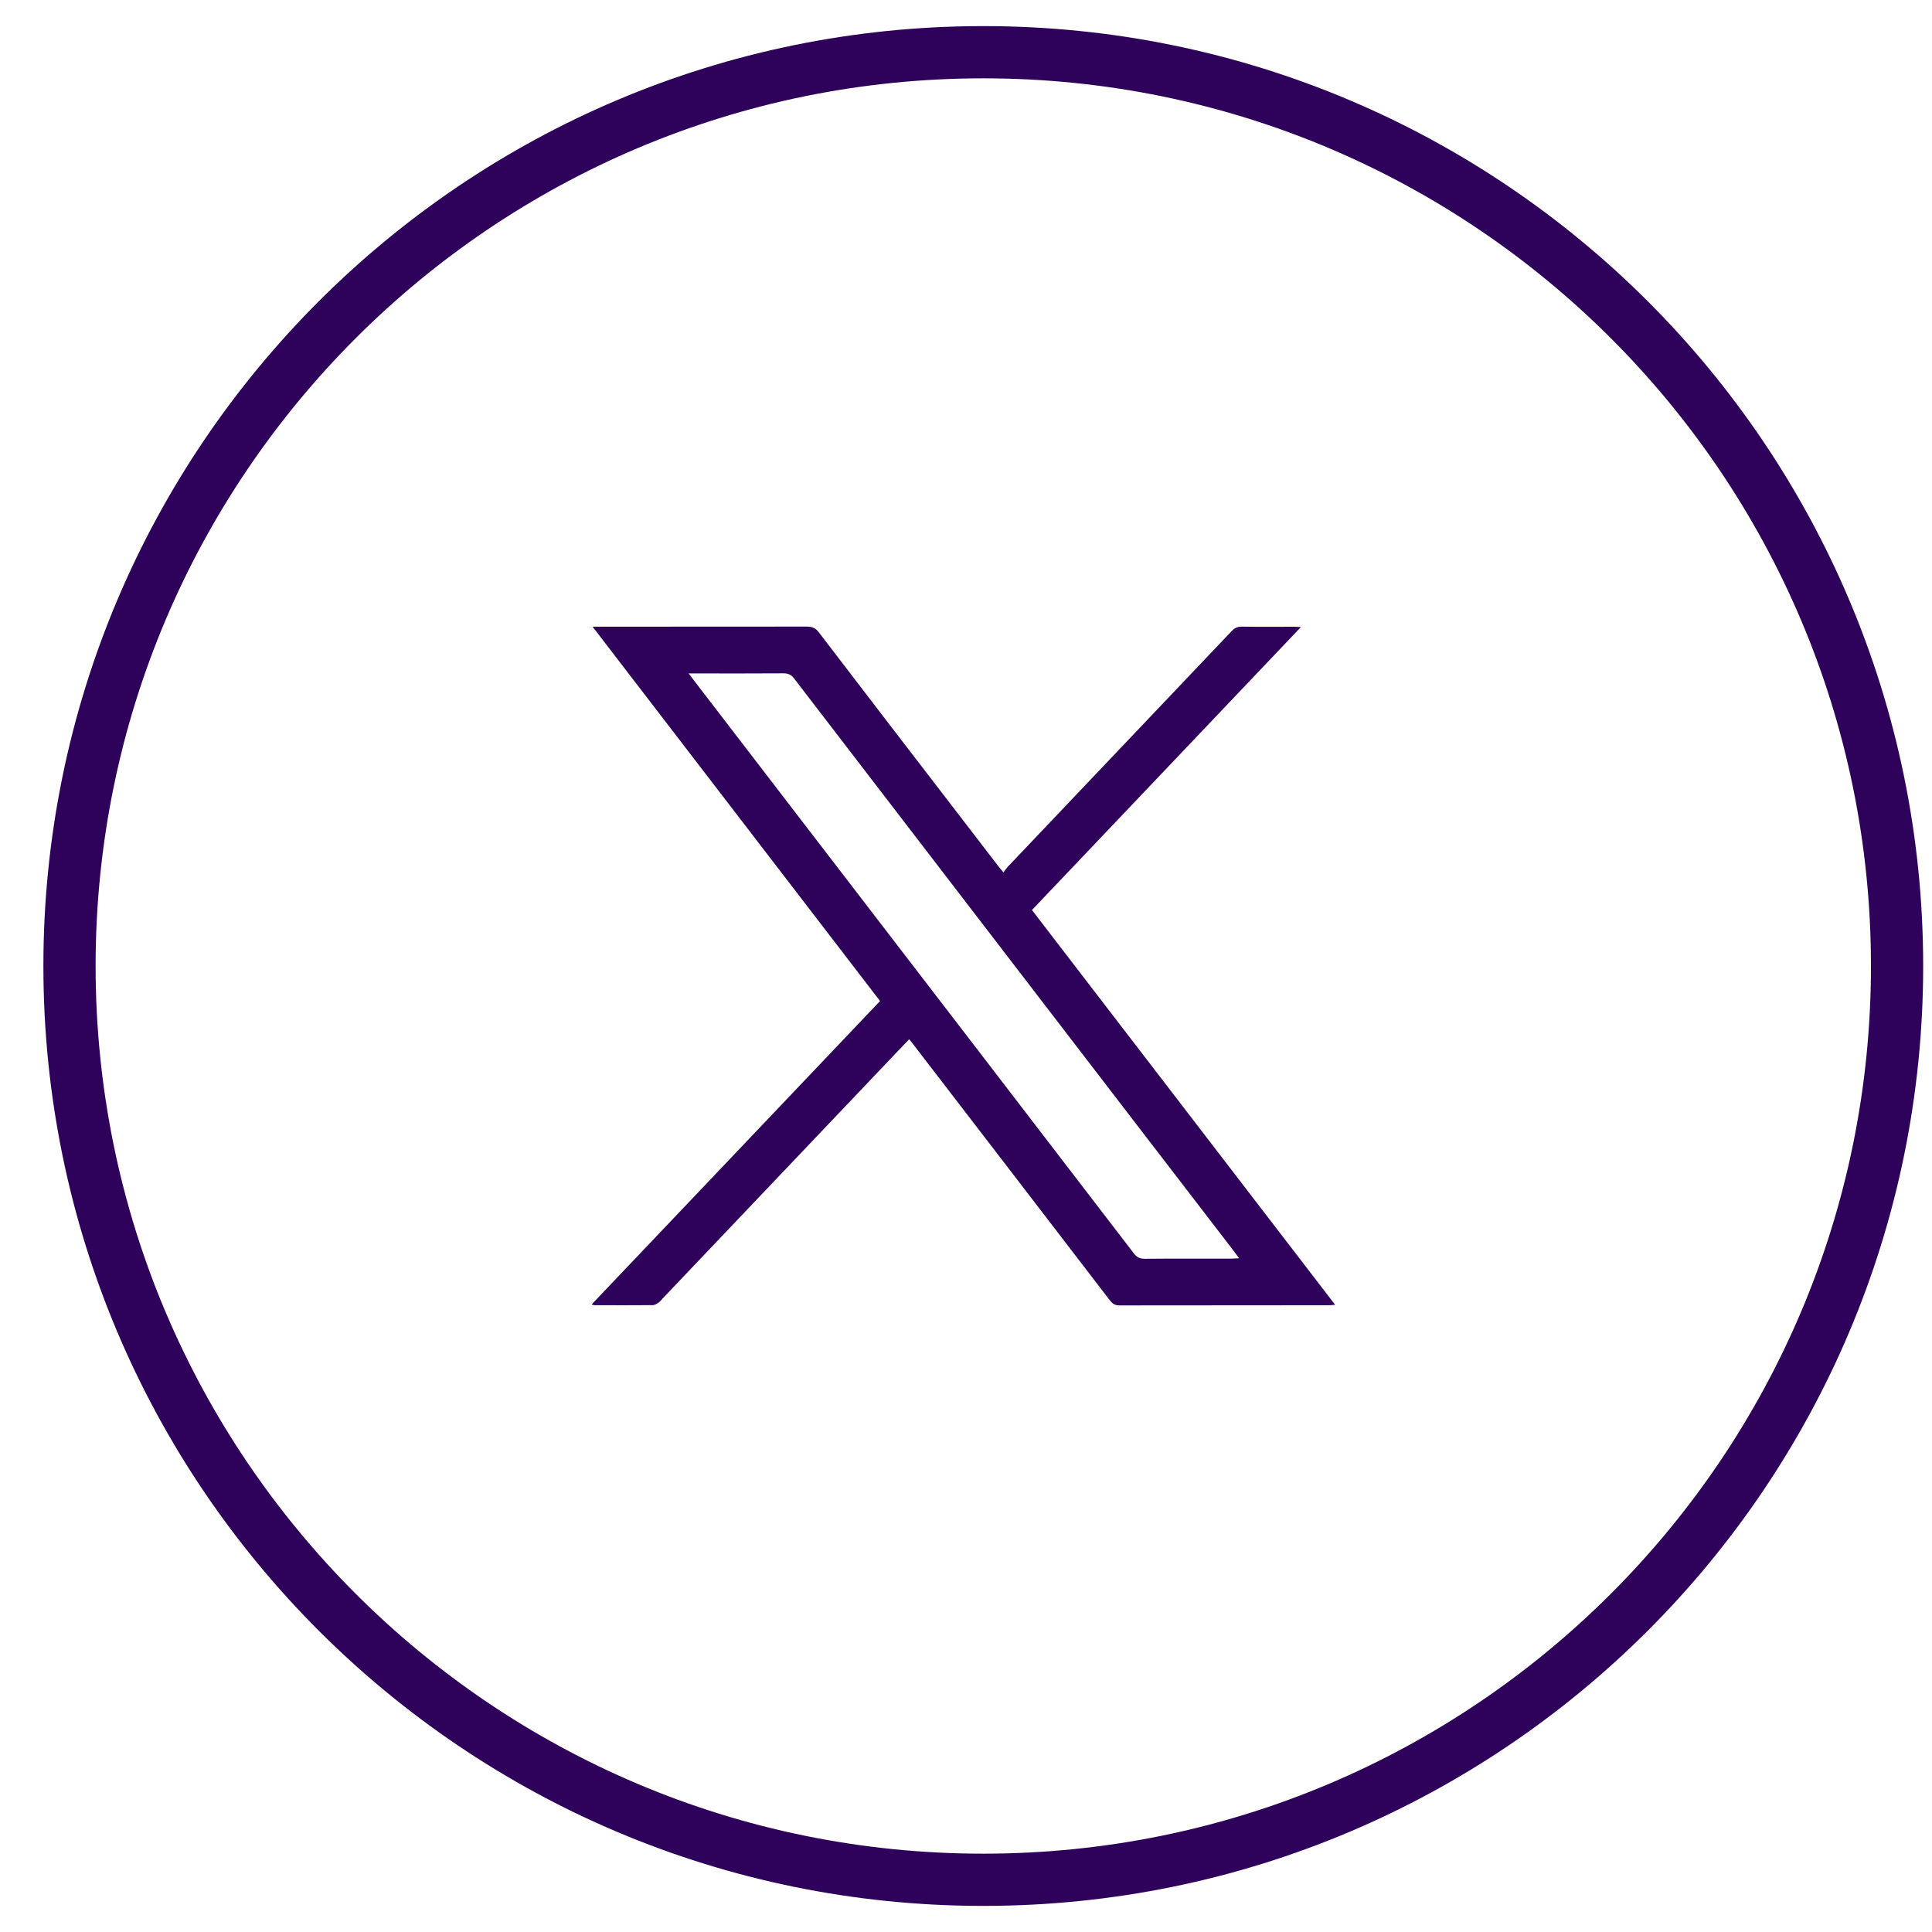
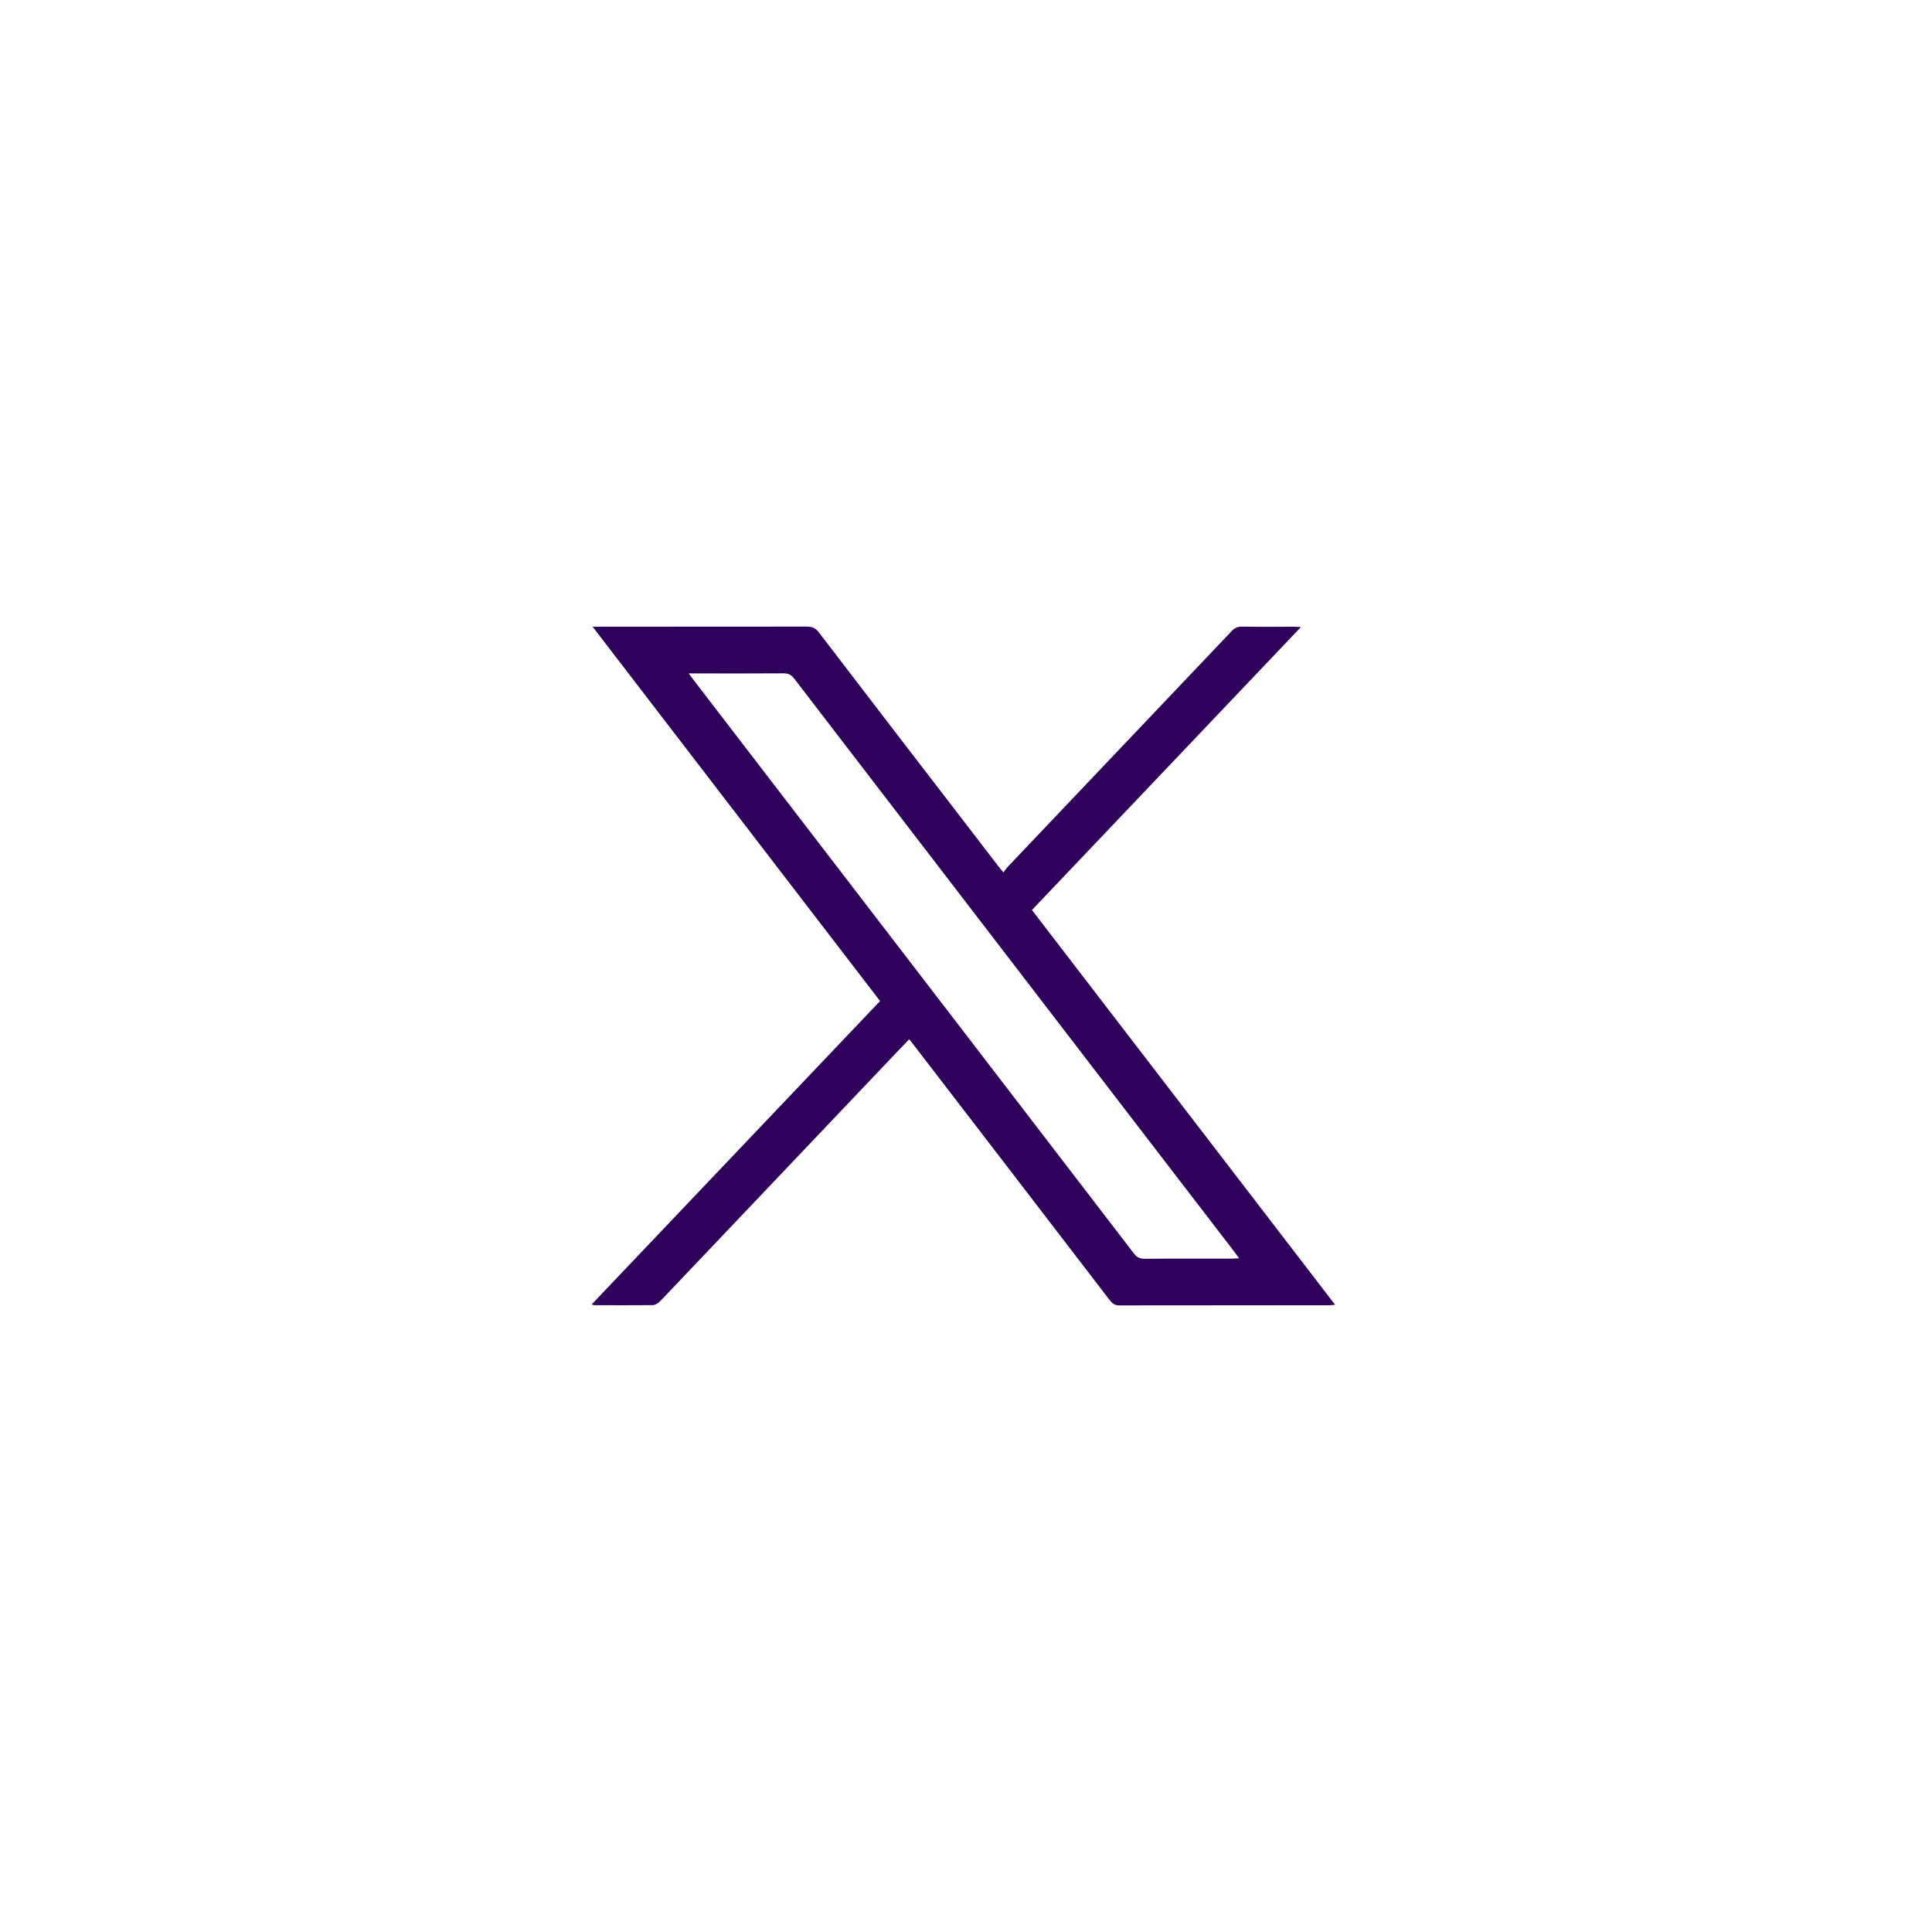
<svg xmlns="http://www.w3.org/2000/svg" width="37" height="37" viewBox="0 0 37 37" fill="none">
-   <path fill-rule="evenodd" clip-rule="evenodd" d="M18.831 36C28.496 36 36.331 28.165 36.331 18.5C36.331 8.835 28.496 1 18.831 1C9.166 1 1.331 8.835 1.331 18.5C1.331 28.165 9.166 36 18.831 36Z" stroke="#2E015B" />
-   <path d="M17.412 19.903C17.322 19.997 17.241 20.08 17.161 20.165L12.69 24.868C12.664 24.895 12.642 24.927 12.611 24.948C12.58 24.969 12.539 24.994 12.502 24.995C12.129 24.998 11.756 24.997 11.384 24.996C11.366 24.993 11.348 24.988 11.331 24.981L16.854 19.171L11.349 12.002H11.513C12.826 12.002 14.139 12.002 15.453 12C15.557 12 15.621 12.03 15.683 12.112C16.632 13.352 17.582 14.591 18.535 15.828C18.73 16.083 18.925 16.337 19.121 16.591C19.145 16.623 19.173 16.653 19.218 16.708C19.243 16.671 19.27 16.635 19.299 16.601C20.728 15.096 22.158 13.591 23.587 12.087C23.643 12.028 23.698 12 23.783 12.001C24.113 12.006 24.444 12.003 24.774 12.003C24.811 12.003 24.847 12.006 24.914 12.009L19.763 17.428L25.569 24.988C25.515 24.993 25.484 24.997 25.452 24.997C24.114 24.997 22.775 24.998 21.436 25C21.345 25 21.301 24.961 21.252 24.899C20.003 23.27 18.752 21.642 17.501 20.015C17.475 19.979 17.446 19.945 17.412 19.903ZM13.189 12.897C13.236 12.96 13.265 12.999 13.295 13.038L18.499 19.814C19.572 21.211 20.644 22.608 21.716 24.006C21.773 24.081 21.832 24.107 21.926 24.107C22.481 24.102 23.036 24.105 23.591 24.104C23.631 24.104 23.671 24.1 23.731 24.097C23.685 24.035 23.651 23.989 23.617 23.944L21.6 21.319C19.47 18.545 17.34 15.771 15.21 12.996C15.153 12.921 15.095 12.894 15.001 12.895C14.458 12.899 13.916 12.897 13.374 12.897H13.189Z" fill="#2E015B" />
+   <path d="M17.412 19.903C17.322 19.997 17.241 20.08 17.161 20.165C12.664 24.895 12.642 24.927 12.611 24.948C12.58 24.969 12.539 24.994 12.502 24.995C12.129 24.998 11.756 24.997 11.384 24.996C11.366 24.993 11.348 24.988 11.331 24.981L16.854 19.171L11.349 12.002H11.513C12.826 12.002 14.139 12.002 15.453 12C15.557 12 15.621 12.03 15.683 12.112C16.632 13.352 17.582 14.591 18.535 15.828C18.73 16.083 18.925 16.337 19.121 16.591C19.145 16.623 19.173 16.653 19.218 16.708C19.243 16.671 19.27 16.635 19.299 16.601C20.728 15.096 22.158 13.591 23.587 12.087C23.643 12.028 23.698 12 23.783 12.001C24.113 12.006 24.444 12.003 24.774 12.003C24.811 12.003 24.847 12.006 24.914 12.009L19.763 17.428L25.569 24.988C25.515 24.993 25.484 24.997 25.452 24.997C24.114 24.997 22.775 24.998 21.436 25C21.345 25 21.301 24.961 21.252 24.899C20.003 23.27 18.752 21.642 17.501 20.015C17.475 19.979 17.446 19.945 17.412 19.903ZM13.189 12.897C13.236 12.96 13.265 12.999 13.295 13.038L18.499 19.814C19.572 21.211 20.644 22.608 21.716 24.006C21.773 24.081 21.832 24.107 21.926 24.107C22.481 24.102 23.036 24.105 23.591 24.104C23.631 24.104 23.671 24.1 23.731 24.097C23.685 24.035 23.651 23.989 23.617 23.944L21.6 21.319C19.47 18.545 17.34 15.771 15.21 12.996C15.153 12.921 15.095 12.894 15.001 12.895C14.458 12.899 13.916 12.897 13.374 12.897H13.189Z" fill="#2E015B" />
</svg>